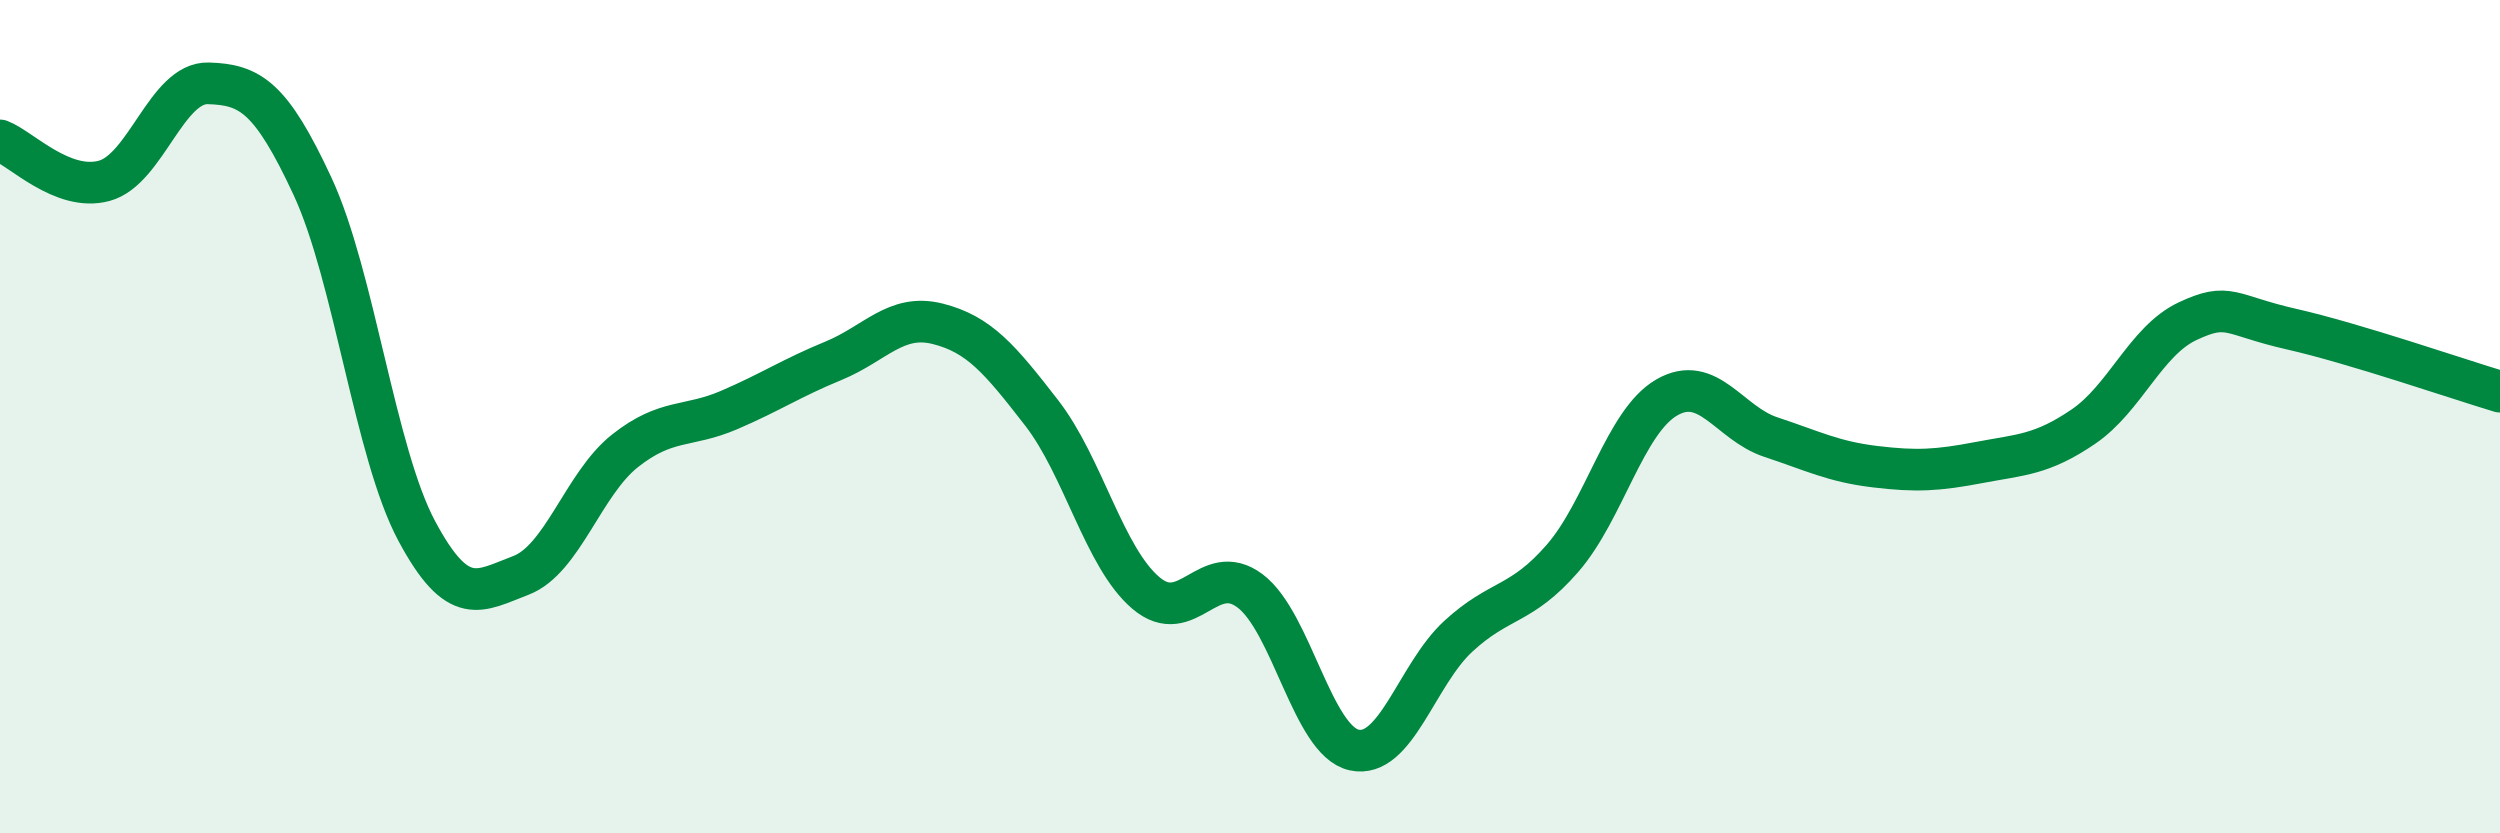
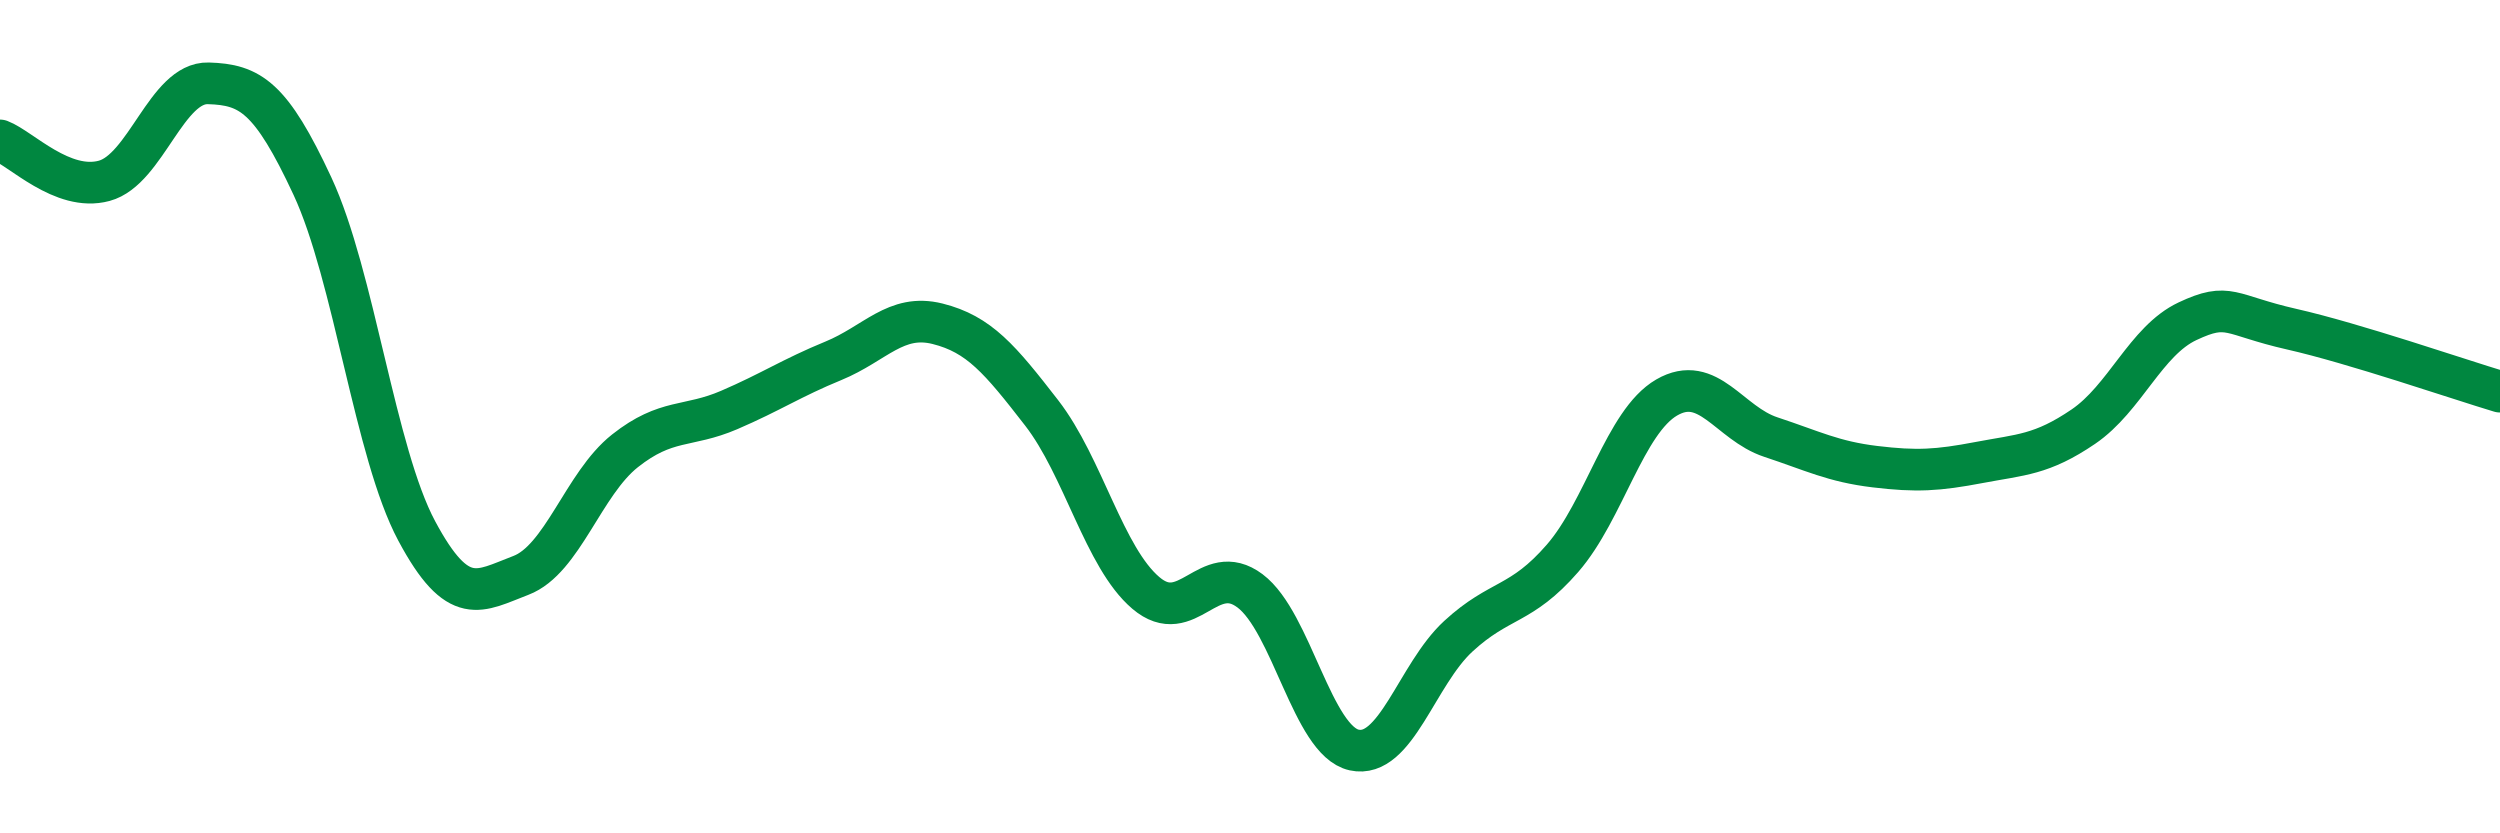
<svg xmlns="http://www.w3.org/2000/svg" width="60" height="20" viewBox="0 0 60 20">
-   <path d="M 0,3.37 C 0.5,3.56 1.5,4.61 2.5,4.34 C 3.5,4.07 4,1.97 5,2 C 6,2.03 6.5,2.32 7.5,4.47 C 8.5,6.62 9,10.87 10,12.74 C 11,14.61 11.5,14.19 12.5,13.81 C 13.5,13.43 14,11.61 15,10.82 C 16,10.03 16.5,10.27 17.5,9.84 C 18.5,9.41 19,9.07 20,8.66 C 21,8.25 21.5,7.52 22.5,7.77 C 23.5,8.02 24,8.62 25,9.91 C 26,11.2 26.5,13.38 27.5,14.23 C 28.5,15.08 29,13.43 30,14.18 C 31,14.93 31.5,17.78 32.5,18 C 33.5,18.22 34,16.19 35,15.27 C 36,14.35 36.5,14.55 37.5,13.4 C 38.5,12.25 39,10.12 40,9.54 C 41,8.96 41.5,10.16 42.5,10.49 C 43.5,10.82 44,11.08 45,11.2 C 46,11.32 46.5,11.29 47.5,11.1 C 48.5,10.91 49,10.92 50,10.24 C 51,9.56 51.5,8.18 52.5,7.71 C 53.5,7.24 53.5,7.56 55,7.9 C 56.5,8.24 59,9.1 60,9.4L60 20L0 20Z" fill="#008740" opacity="0.1" stroke-linecap="round" stroke-linejoin="round" />
  <path d="M 0,3.37 C 0.5,3.56 1.5,4.61 2.5,4.34 C 3.5,4.07 4,1.97 5,2 C 6,2.03 6.5,2.32 7.5,4.47 C 8.5,6.62 9,10.87 10,12.74 C 11,14.61 11.5,14.19 12.5,13.81 C 13.5,13.43 14,11.61 15,10.82 C 16,10.03 16.5,10.27 17.5,9.84 C 18.5,9.41 19,9.07 20,8.66 C 21,8.25 21.5,7.52 22.5,7.77 C 23.5,8.02 24,8.62 25,9.91 C 26,11.2 26.5,13.38 27.5,14.23 C 28.5,15.08 29,13.43 30,14.18 C 31,14.93 31.5,17.78 32.5,18 C 33.5,18.22 34,16.19 35,15.27 C 36,14.35 36.5,14.55 37.5,13.4 C 38.5,12.25 39,10.12 40,9.54 C 41,8.96 41.5,10.16 42.5,10.49 C 43.5,10.82 44,11.08 45,11.2 C 46,11.32 46.5,11.29 47.5,11.1 C 48.5,10.91 49,10.92 50,10.24 C 51,9.56 51.5,8.18 52.5,7.71 C 53.5,7.24 53.5,7.56 55,7.9 C 56.5,8.24 59,9.1 60,9.4" stroke="#008740" stroke-width="1" fill="none" stroke-linecap="round" stroke-linejoin="round" />
</svg>